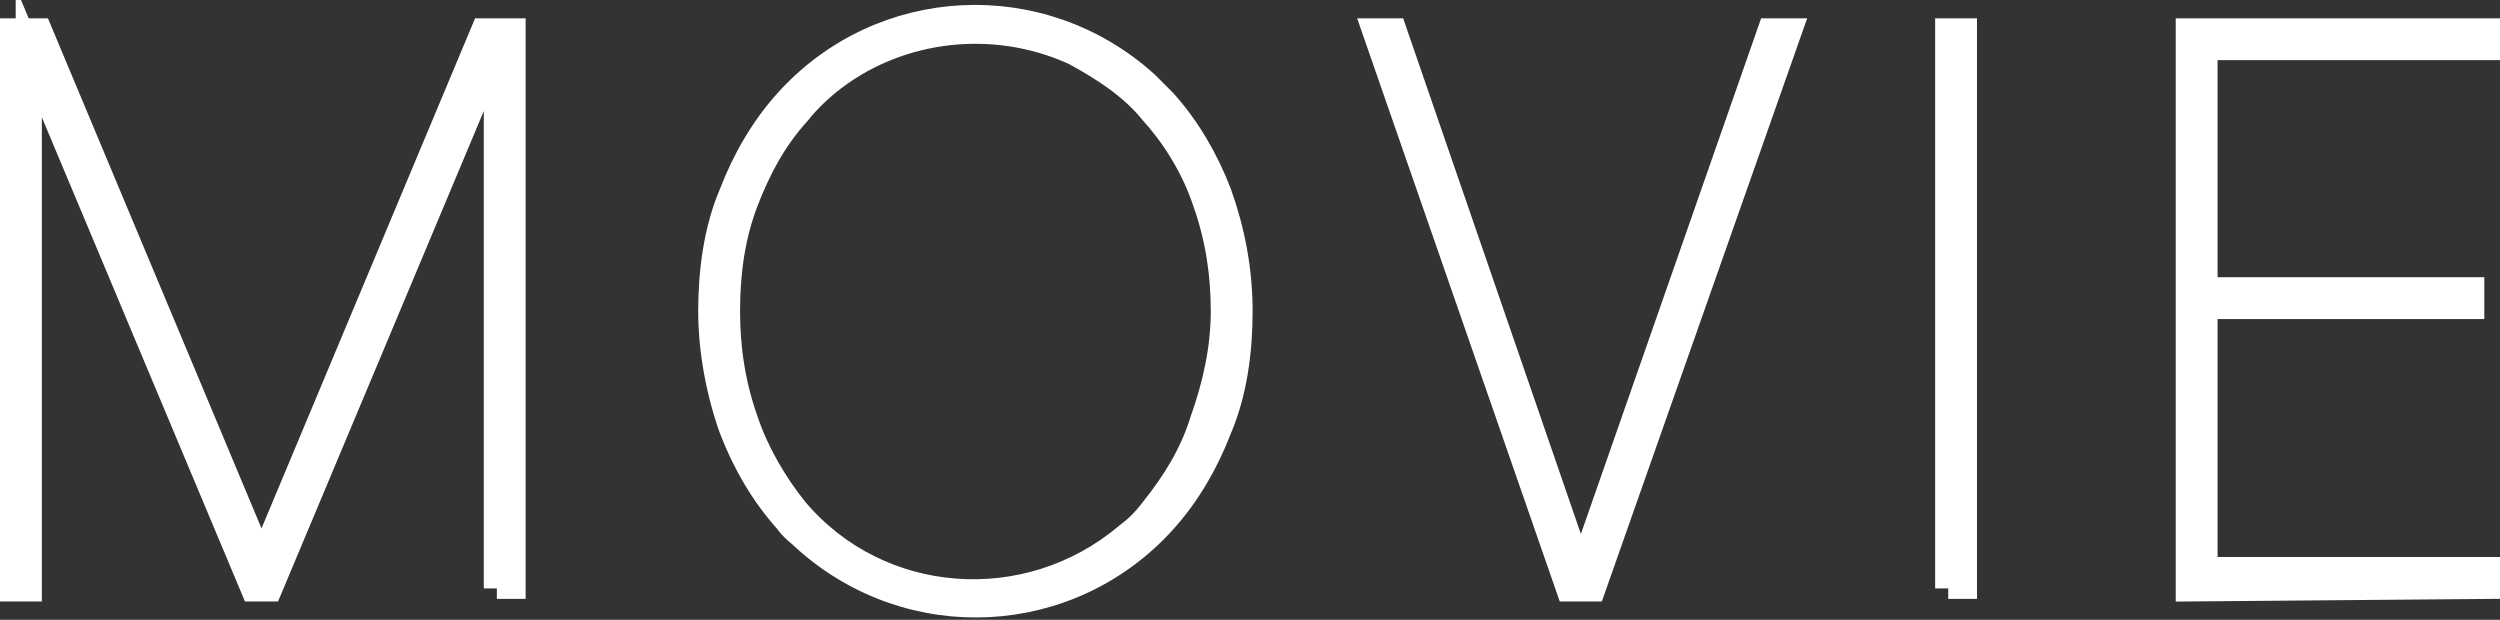
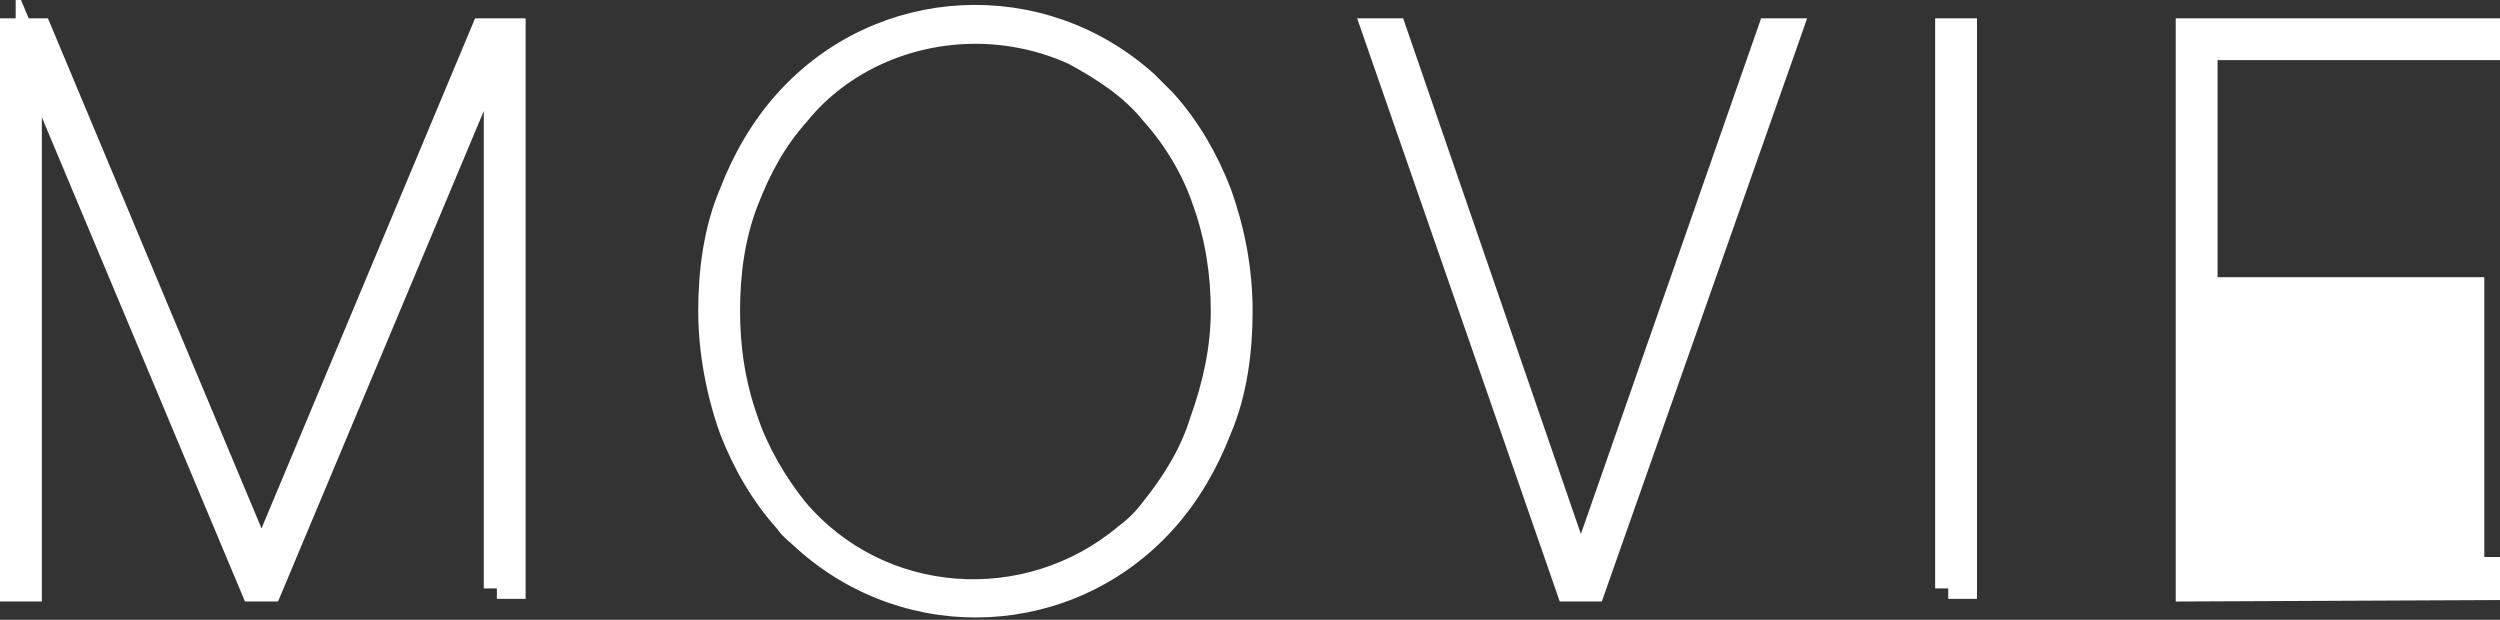
<svg xmlns="http://www.w3.org/2000/svg" version="1.1" id="レイヤー_1" x="0px" y="0px" viewBox="0 0 95.6 23.7" style="enable-background:new 0 0 95.6 23.7;" xml:space="preserve">
  <rect x="0" y="0" width="95.6" height="23.7" fill="#333333" stroke="none" />
  <style type="text/css">
	.st0{fill:#FFFFFF;stroke:#FFFFFF;stroke-miterlimit:10;}
</style>
  <title>txt_menu-1</title>
  <g id="MENU">
-     <path class="st0" d="M19,22.5V2h-0.1l-8.6,20.5H9.7L1.1,2H1.1v20.5H0.4V1.2h1.1L10,21.5l8.5-20.3h1.1v21.2H19z M47.4,11.9   c0,1.5-0.2,3.1-0.8,4.5c-0.5,1.3-1.2,2.5-2.1,3.5c-3.6,4-9.7,4.3-13.7,0.7c-0.2-0.2-0.5-0.4-0.7-0.7c-0.9-1-1.6-2.2-2.1-3.5   c-0.5-1.4-0.8-3-0.8-4.5c0-1.5,0.2-3.1,0.8-4.5c0.5-1.3,1.2-2.5,2.1-3.5c3.6-4,9.7-4.3,13.7-0.7c0.2,0.2,0.5,0.5,0.7,0.7   c0.9,1,1.6,2.2,2.1,3.5C47.1,8.8,47.4,10.3,47.4,11.9z M46.8,11.9c0-1.4-0.2-2.8-0.7-4.2c-0.4-1.2-1.1-2.4-2-3.4   c-0.8-1-1.9-1.7-3-2.3c-2.4-1.1-5.2-1.1-7.6,0c-1.1,0.5-2.2,1.3-3,2.3c-0.9,1-1.5,2.1-2,3.4c-0.5,1.3-0.7,2.7-0.7,4.2   c0,1.4,0.2,2.8,0.7,4.2c0.4,1.2,1.1,2.4,1.9,3.4c3.2,3.8,8.9,4.2,12.7,1c0.4-0.3,0.7-0.6,1-1c0.8-1,1.5-2.1,1.9-3.4   C46.5,14.7,46.8,13.3,46.8,11.9z M60.9,22.5h-0.9L52.6,1.2h0.7l7.1,20.6h0.1l7.2-20.6h0.7L60.9,22.5z M74.5,22.5V1.2h0.6v21.2H74.5   z M83.7,22.5V1.2h11.4v0.6H84.3v9.3h10.2v0.6H84.3v10.1h11.2v0.6L83.7,22.5z" />
+     <path class="st0" d="M19,22.5V2h-0.1l-8.6,20.5H9.7L1.1,2H1.1v20.5H0.4V1.2h1.1L10,21.5l8.5-20.3h1.1v21.2H19z M47.4,11.9   c0,1.5-0.2,3.1-0.8,4.5c-0.5,1.3-1.2,2.5-2.1,3.5c-3.6,4-9.7,4.3-13.7,0.7c-0.2-0.2-0.5-0.4-0.7-0.7c-0.9-1-1.6-2.2-2.1-3.5   c-0.5-1.4-0.8-3-0.8-4.5c0-1.5,0.2-3.1,0.8-4.5c0.5-1.3,1.2-2.5,2.1-3.5c3.6-4,9.7-4.3,13.7-0.7c0.2,0.2,0.5,0.5,0.7,0.7   c0.9,1,1.6,2.2,2.1,3.5C47.1,8.8,47.4,10.3,47.4,11.9z M46.8,11.9c0-1.4-0.2-2.8-0.7-4.2c-0.4-1.2-1.1-2.4-2-3.4   c-0.8-1-1.9-1.7-3-2.3c-2.4-1.1-5.2-1.1-7.6,0c-1.1,0.5-2.2,1.3-3,2.3c-0.9,1-1.5,2.1-2,3.4c-0.5,1.3-0.7,2.7-0.7,4.2   c0,1.4,0.2,2.8,0.7,4.2c0.4,1.2,1.1,2.4,1.9,3.4c3.2,3.8,8.9,4.2,12.7,1c0.4-0.3,0.7-0.6,1-1c0.8-1,1.5-2.1,1.9-3.4   C46.5,14.7,46.8,13.3,46.8,11.9z M60.9,22.5h-0.9L52.6,1.2h0.7l7.1,20.6h0.1l7.2-20.6h0.7L60.9,22.5z M74.5,22.5V1.2h0.6v21.2H74.5   z M83.7,22.5V1.2h11.4v0.6H84.3v9.3h10.2v0.6v10.1h11.2v0.6L83.7,22.5z" />
  </g>
</svg>